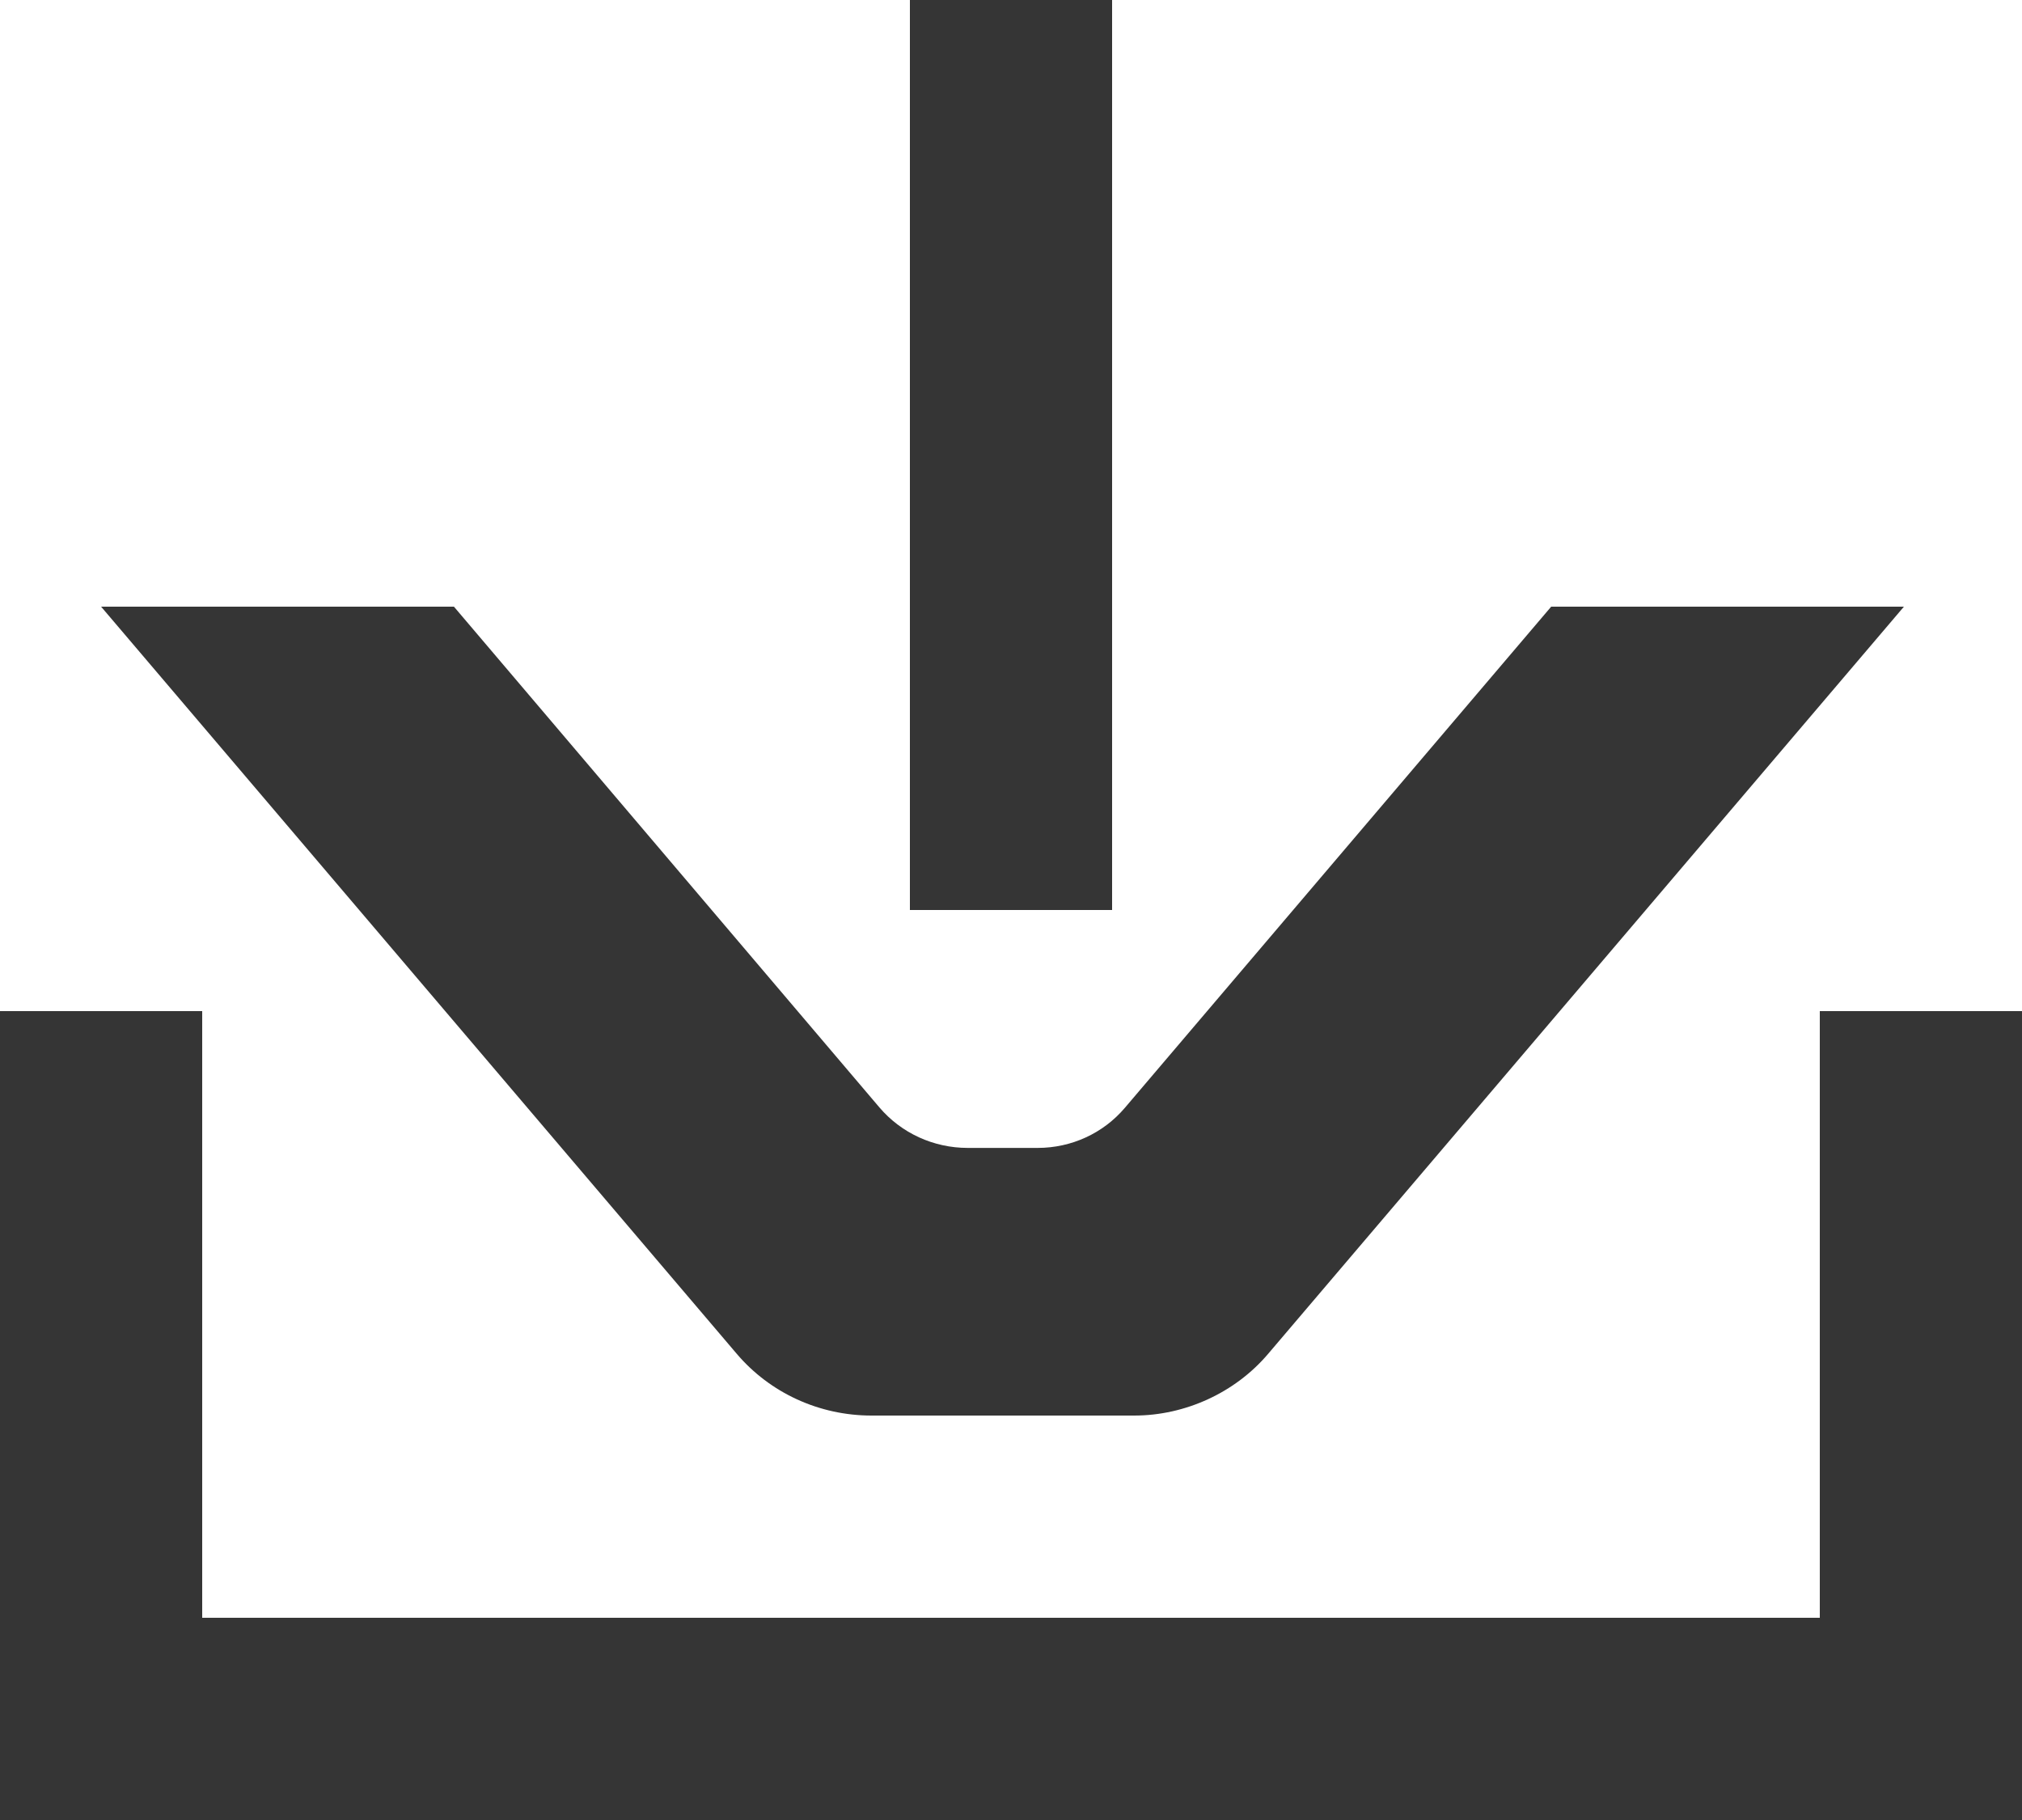
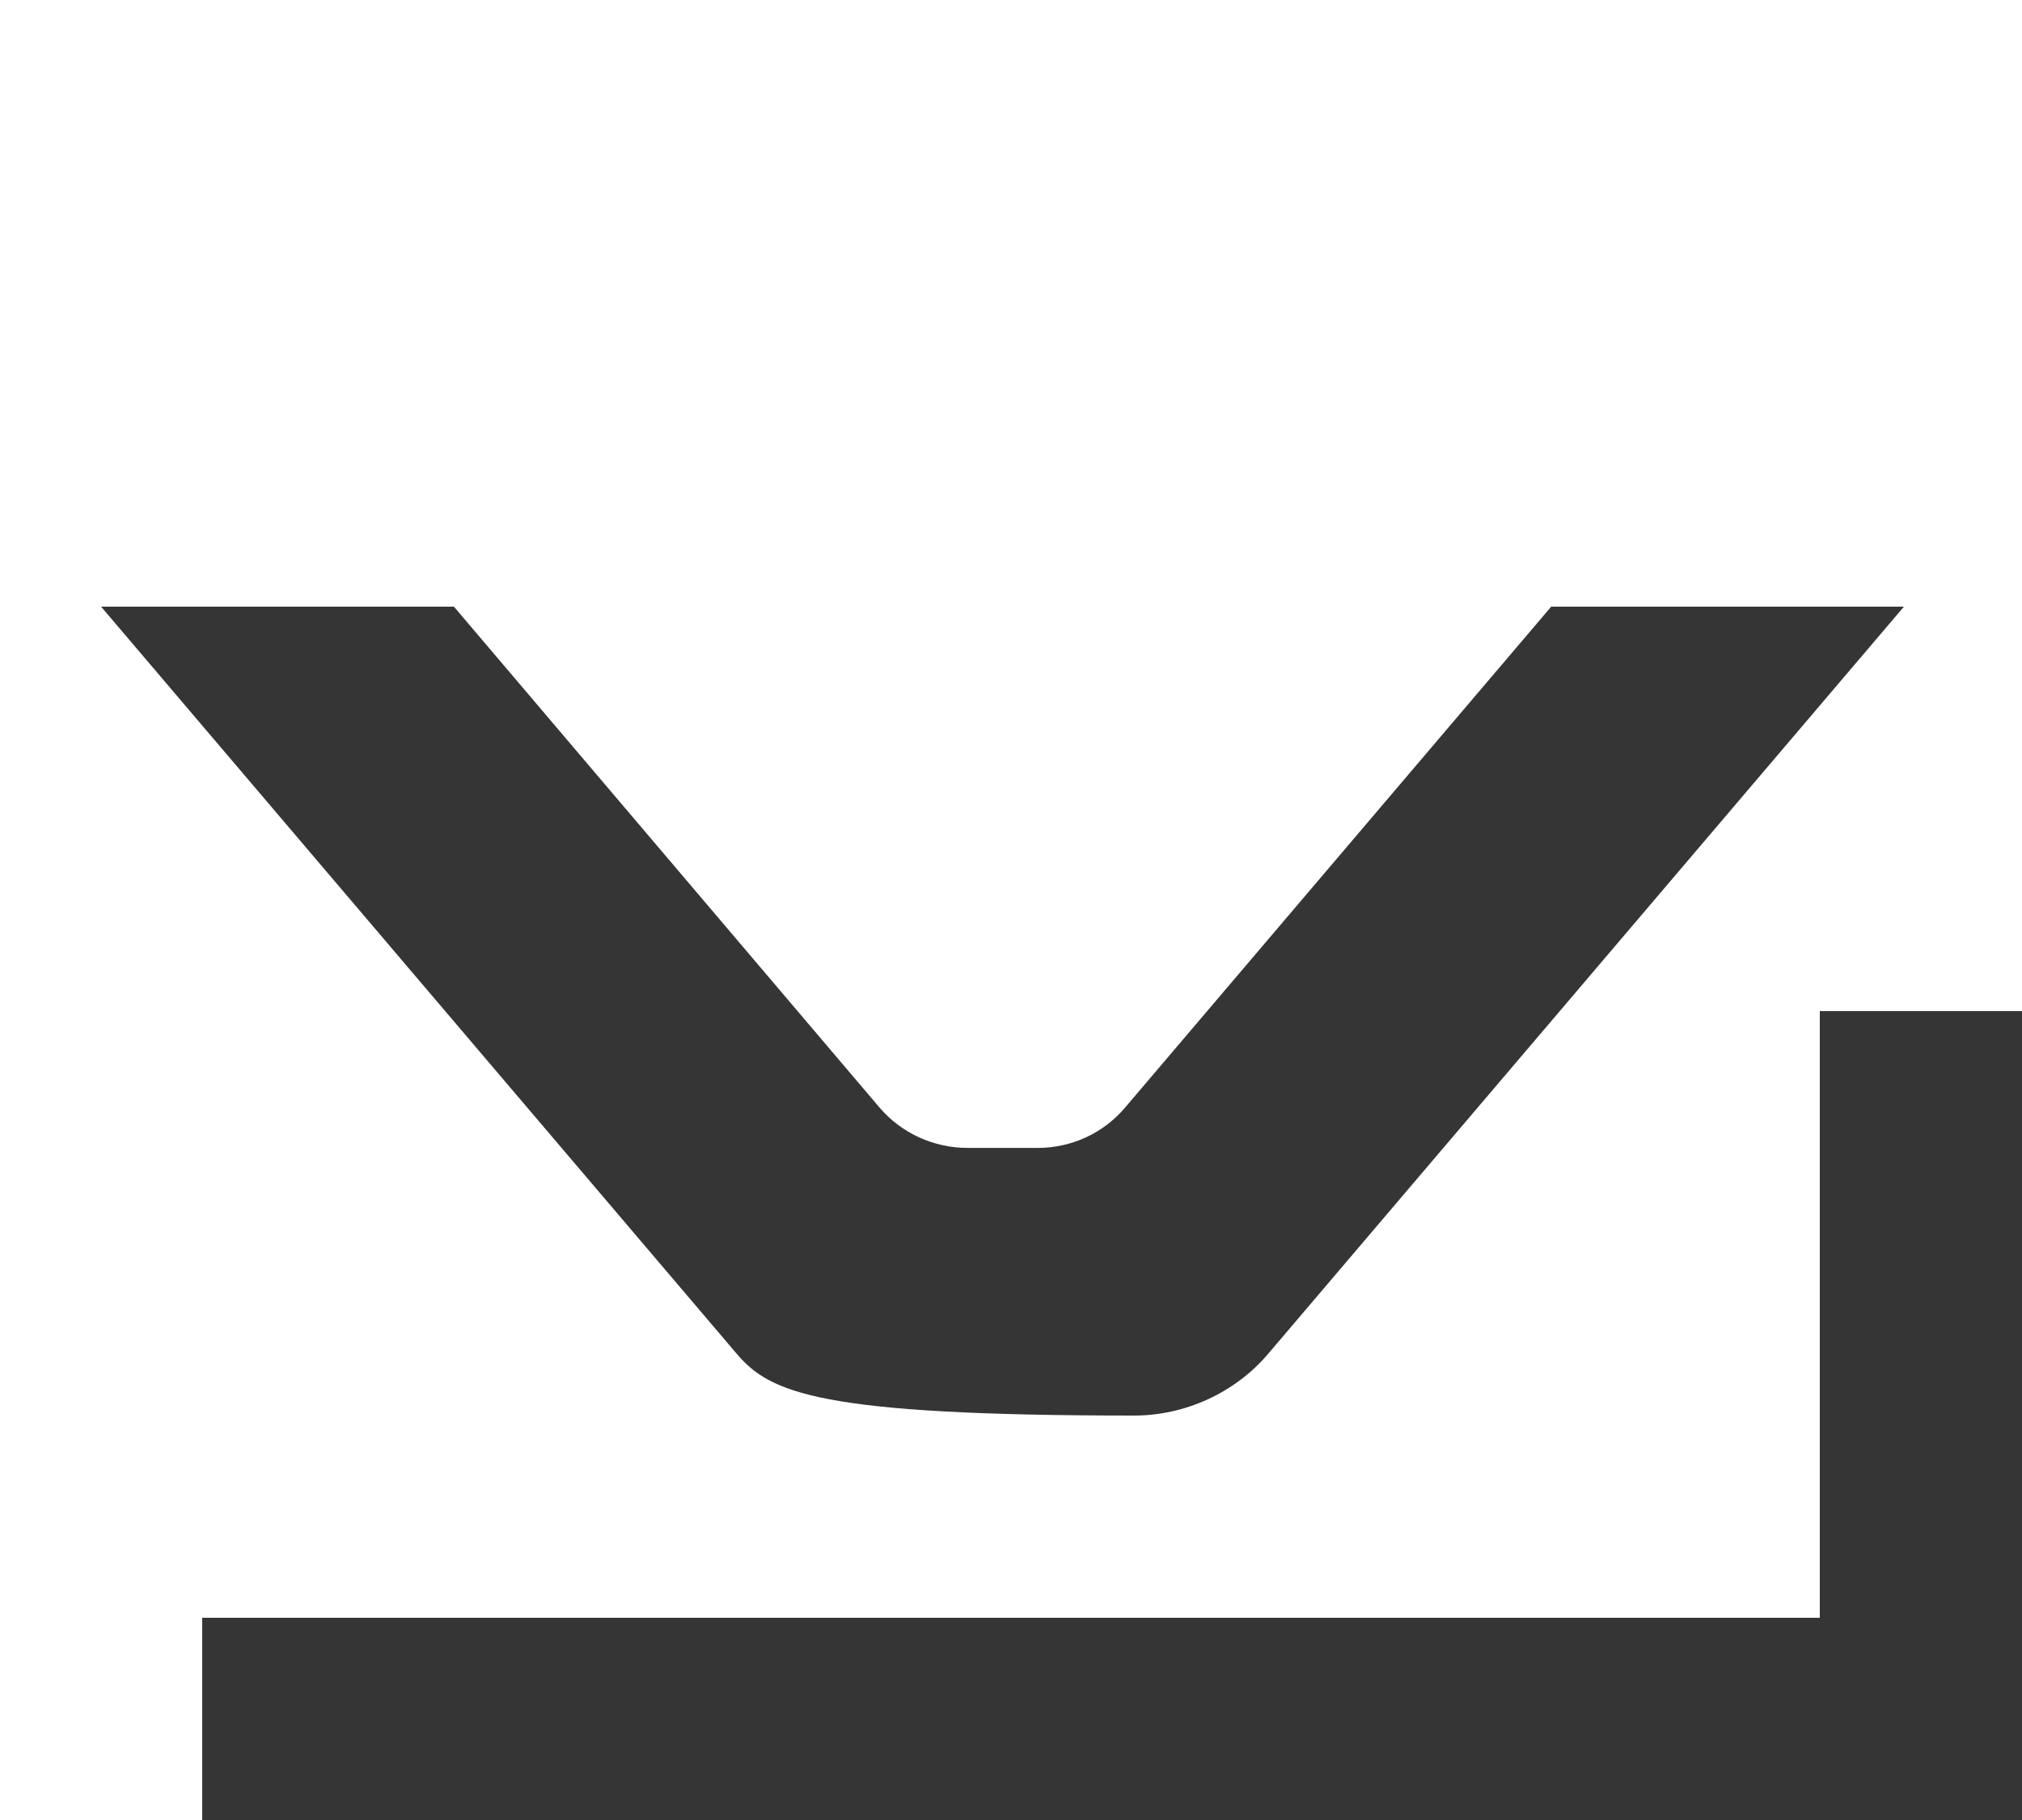
<svg xmlns="http://www.w3.org/2000/svg" width="20px" height="18px" viewBox="0 0 20 18" version="1.1">
  <title>编组 5</title>
  <desc>Created with Sketch.</desc>
  <g id="官网-服务支持-下载中心" stroke="none" stroke-width="1" fill="none" fill-rule="evenodd">
    <g id="下载中心-Teams" transform="translate(-1498, -1973)">
      <g id="编组-3" transform="translate(240, 1856)">
        <g id="编组-6" transform="translate(904, 111)">
          <g id="编组-5" transform="translate(354, 5)">
            <g id="编组-4" transform="translate(0.5, 11)" stroke="#353535" stroke-linecap="square" stroke-width="2">
              <path d="M18.5,1 L18.5,7" id="直线-3" />
-               <path d="M0.5,1 L0.5,7" id="直线" />
              <path d="M2.5,7 L16.5,7" id="直线-2" />
            </g>
-             <path d="M4.49,7 L8.698,11.952 C8.915,12.207 9.234,12.353 9.572,12.353 L10.264,12.353 C10.597,12.353 10.911,12.209 11.125,11.958 L15.343,7 L18.832,7 L12.543,14.39 C12.219,14.772 11.725,15 11.219,15 L8.62,15 C8.104,15 7.617,14.777 7.287,14.389 L1,7 L4.49,7 Z" id="Fill-3" fill="#353535" />
-             <path d="M10,1 L10,10" id="路径" stroke="#353535" stroke-width="2" />
+             <path d="M4.49,7 L8.698,11.952 C8.915,12.207 9.234,12.353 9.572,12.353 L10.264,12.353 C10.597,12.353 10.911,12.209 11.125,11.958 L15.343,7 L18.832,7 L12.543,14.39 C12.219,14.772 11.725,15 11.219,15 C8.104,15 7.617,14.777 7.287,14.389 L1,7 L4.49,7 Z" id="Fill-3" fill="#353535" />
          </g>
        </g>
      </g>
    </g>
  </g>
</svg>